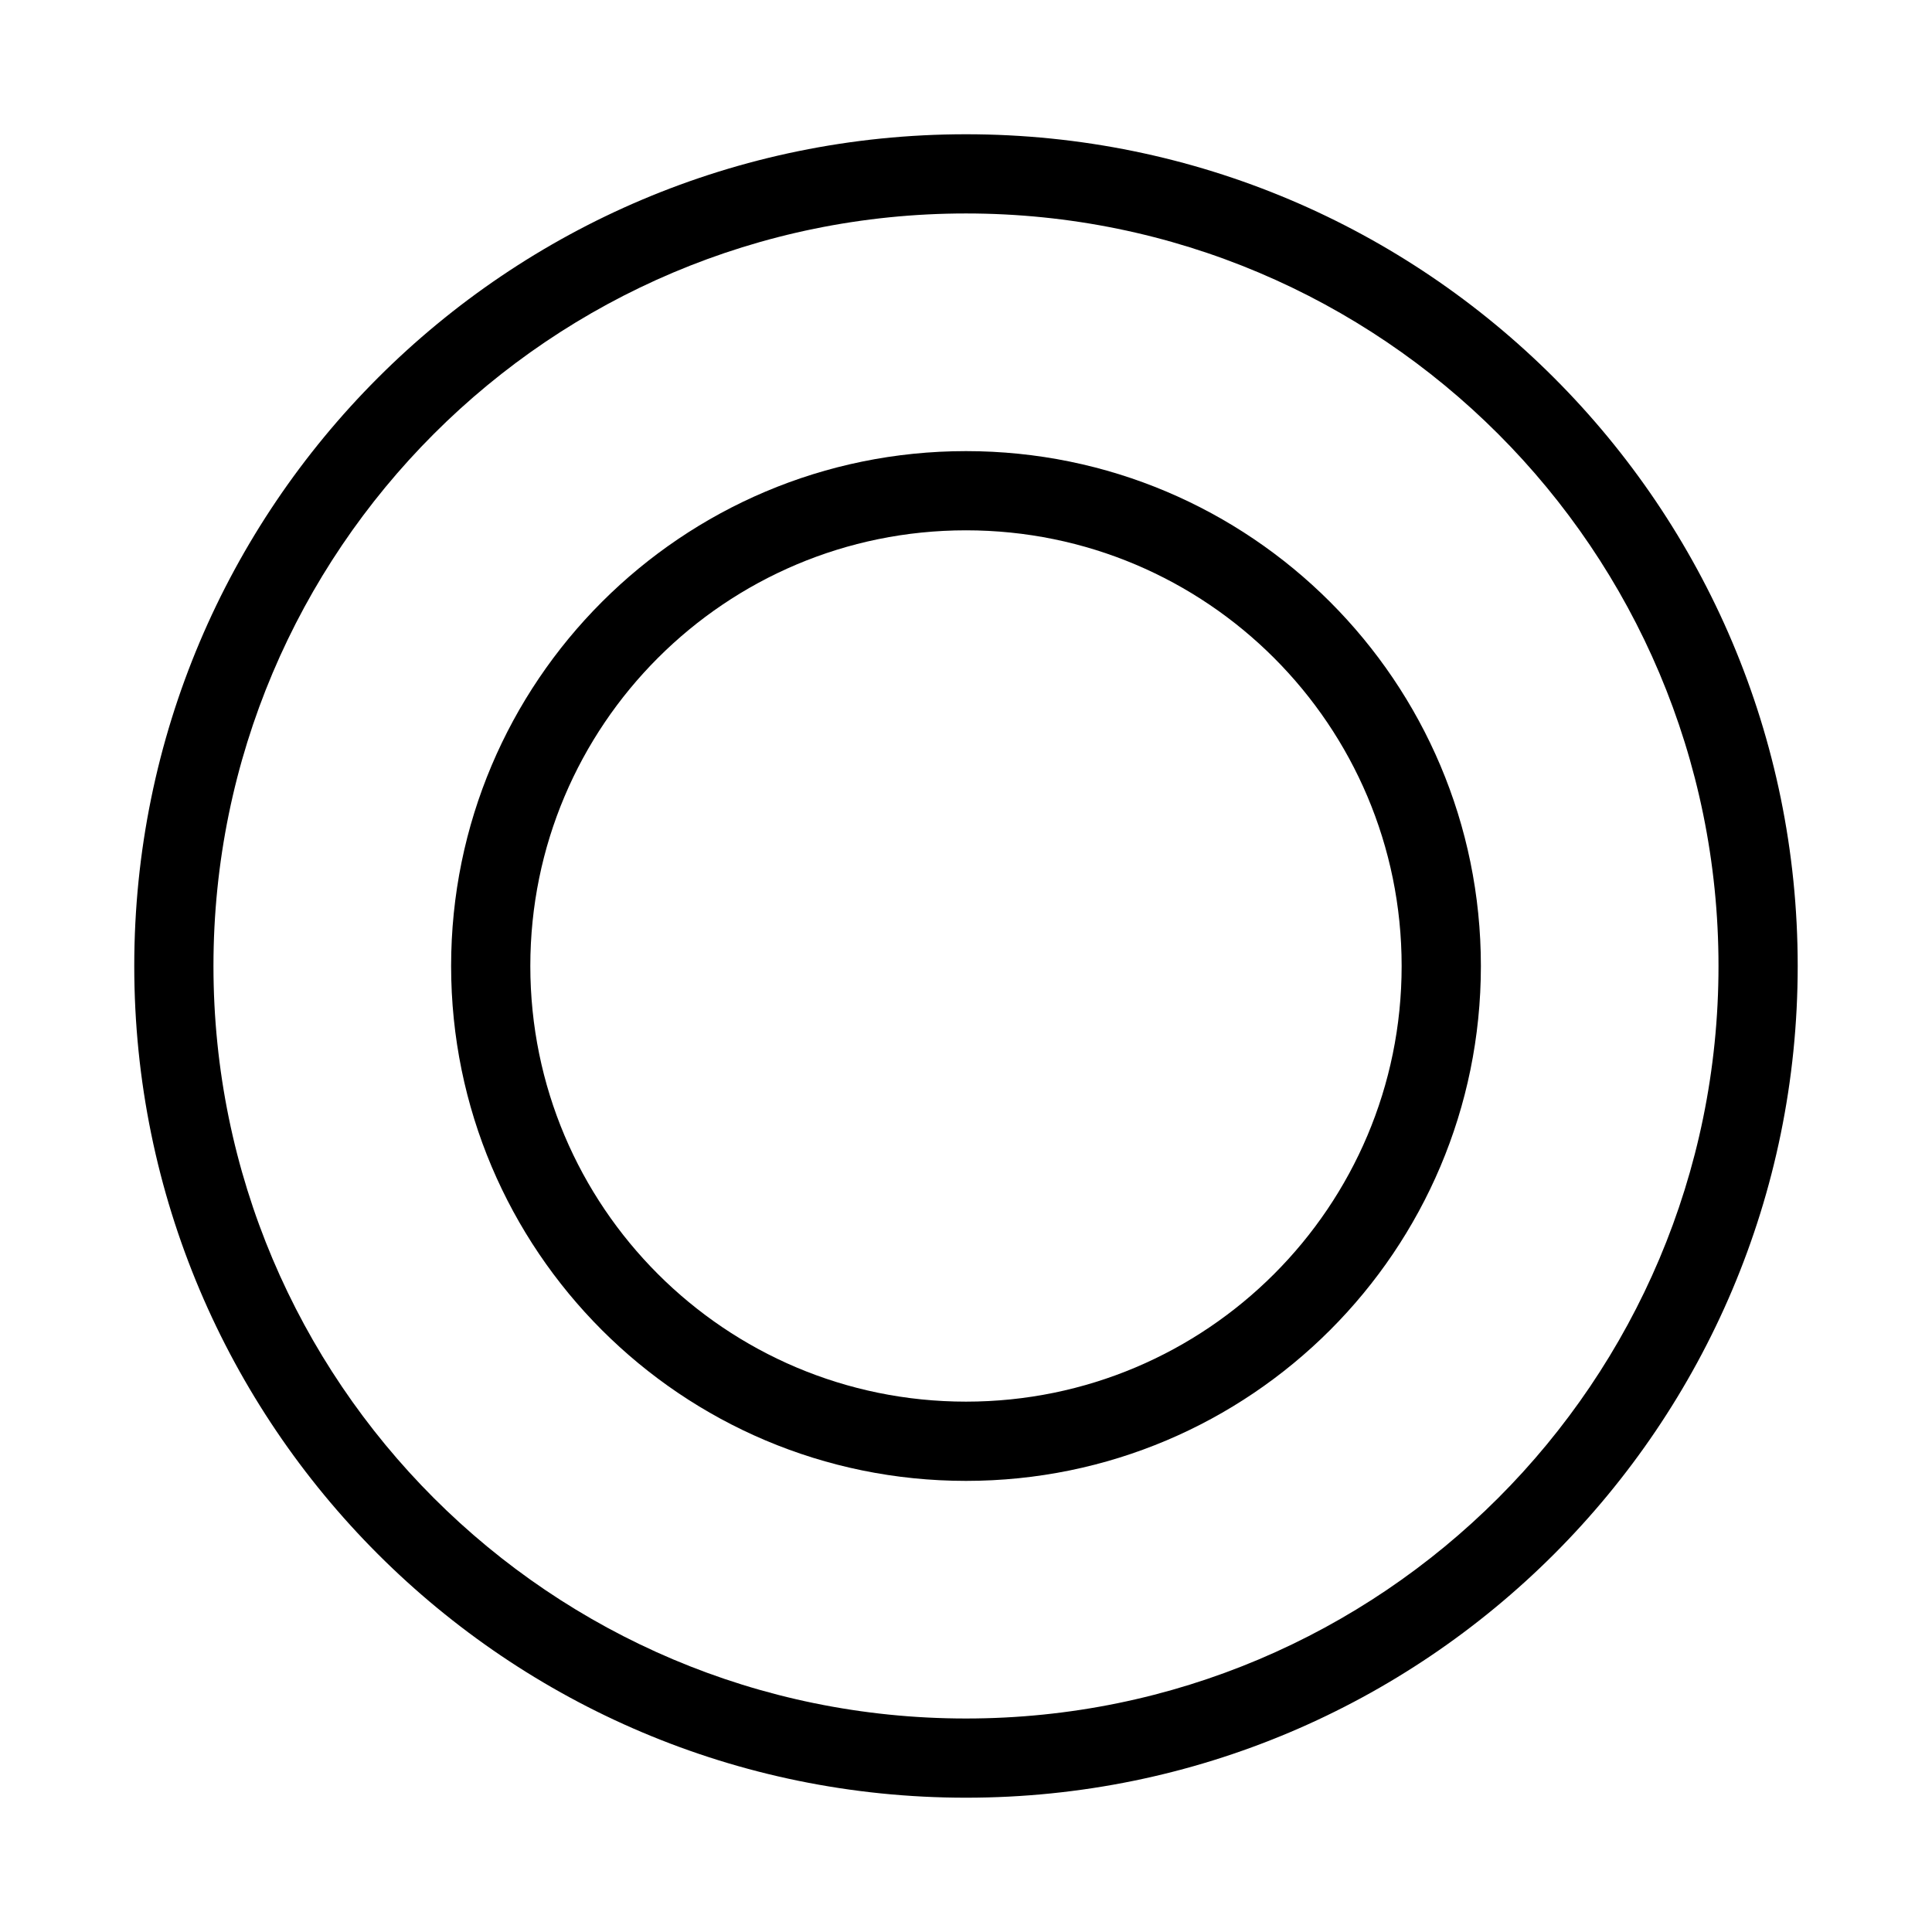
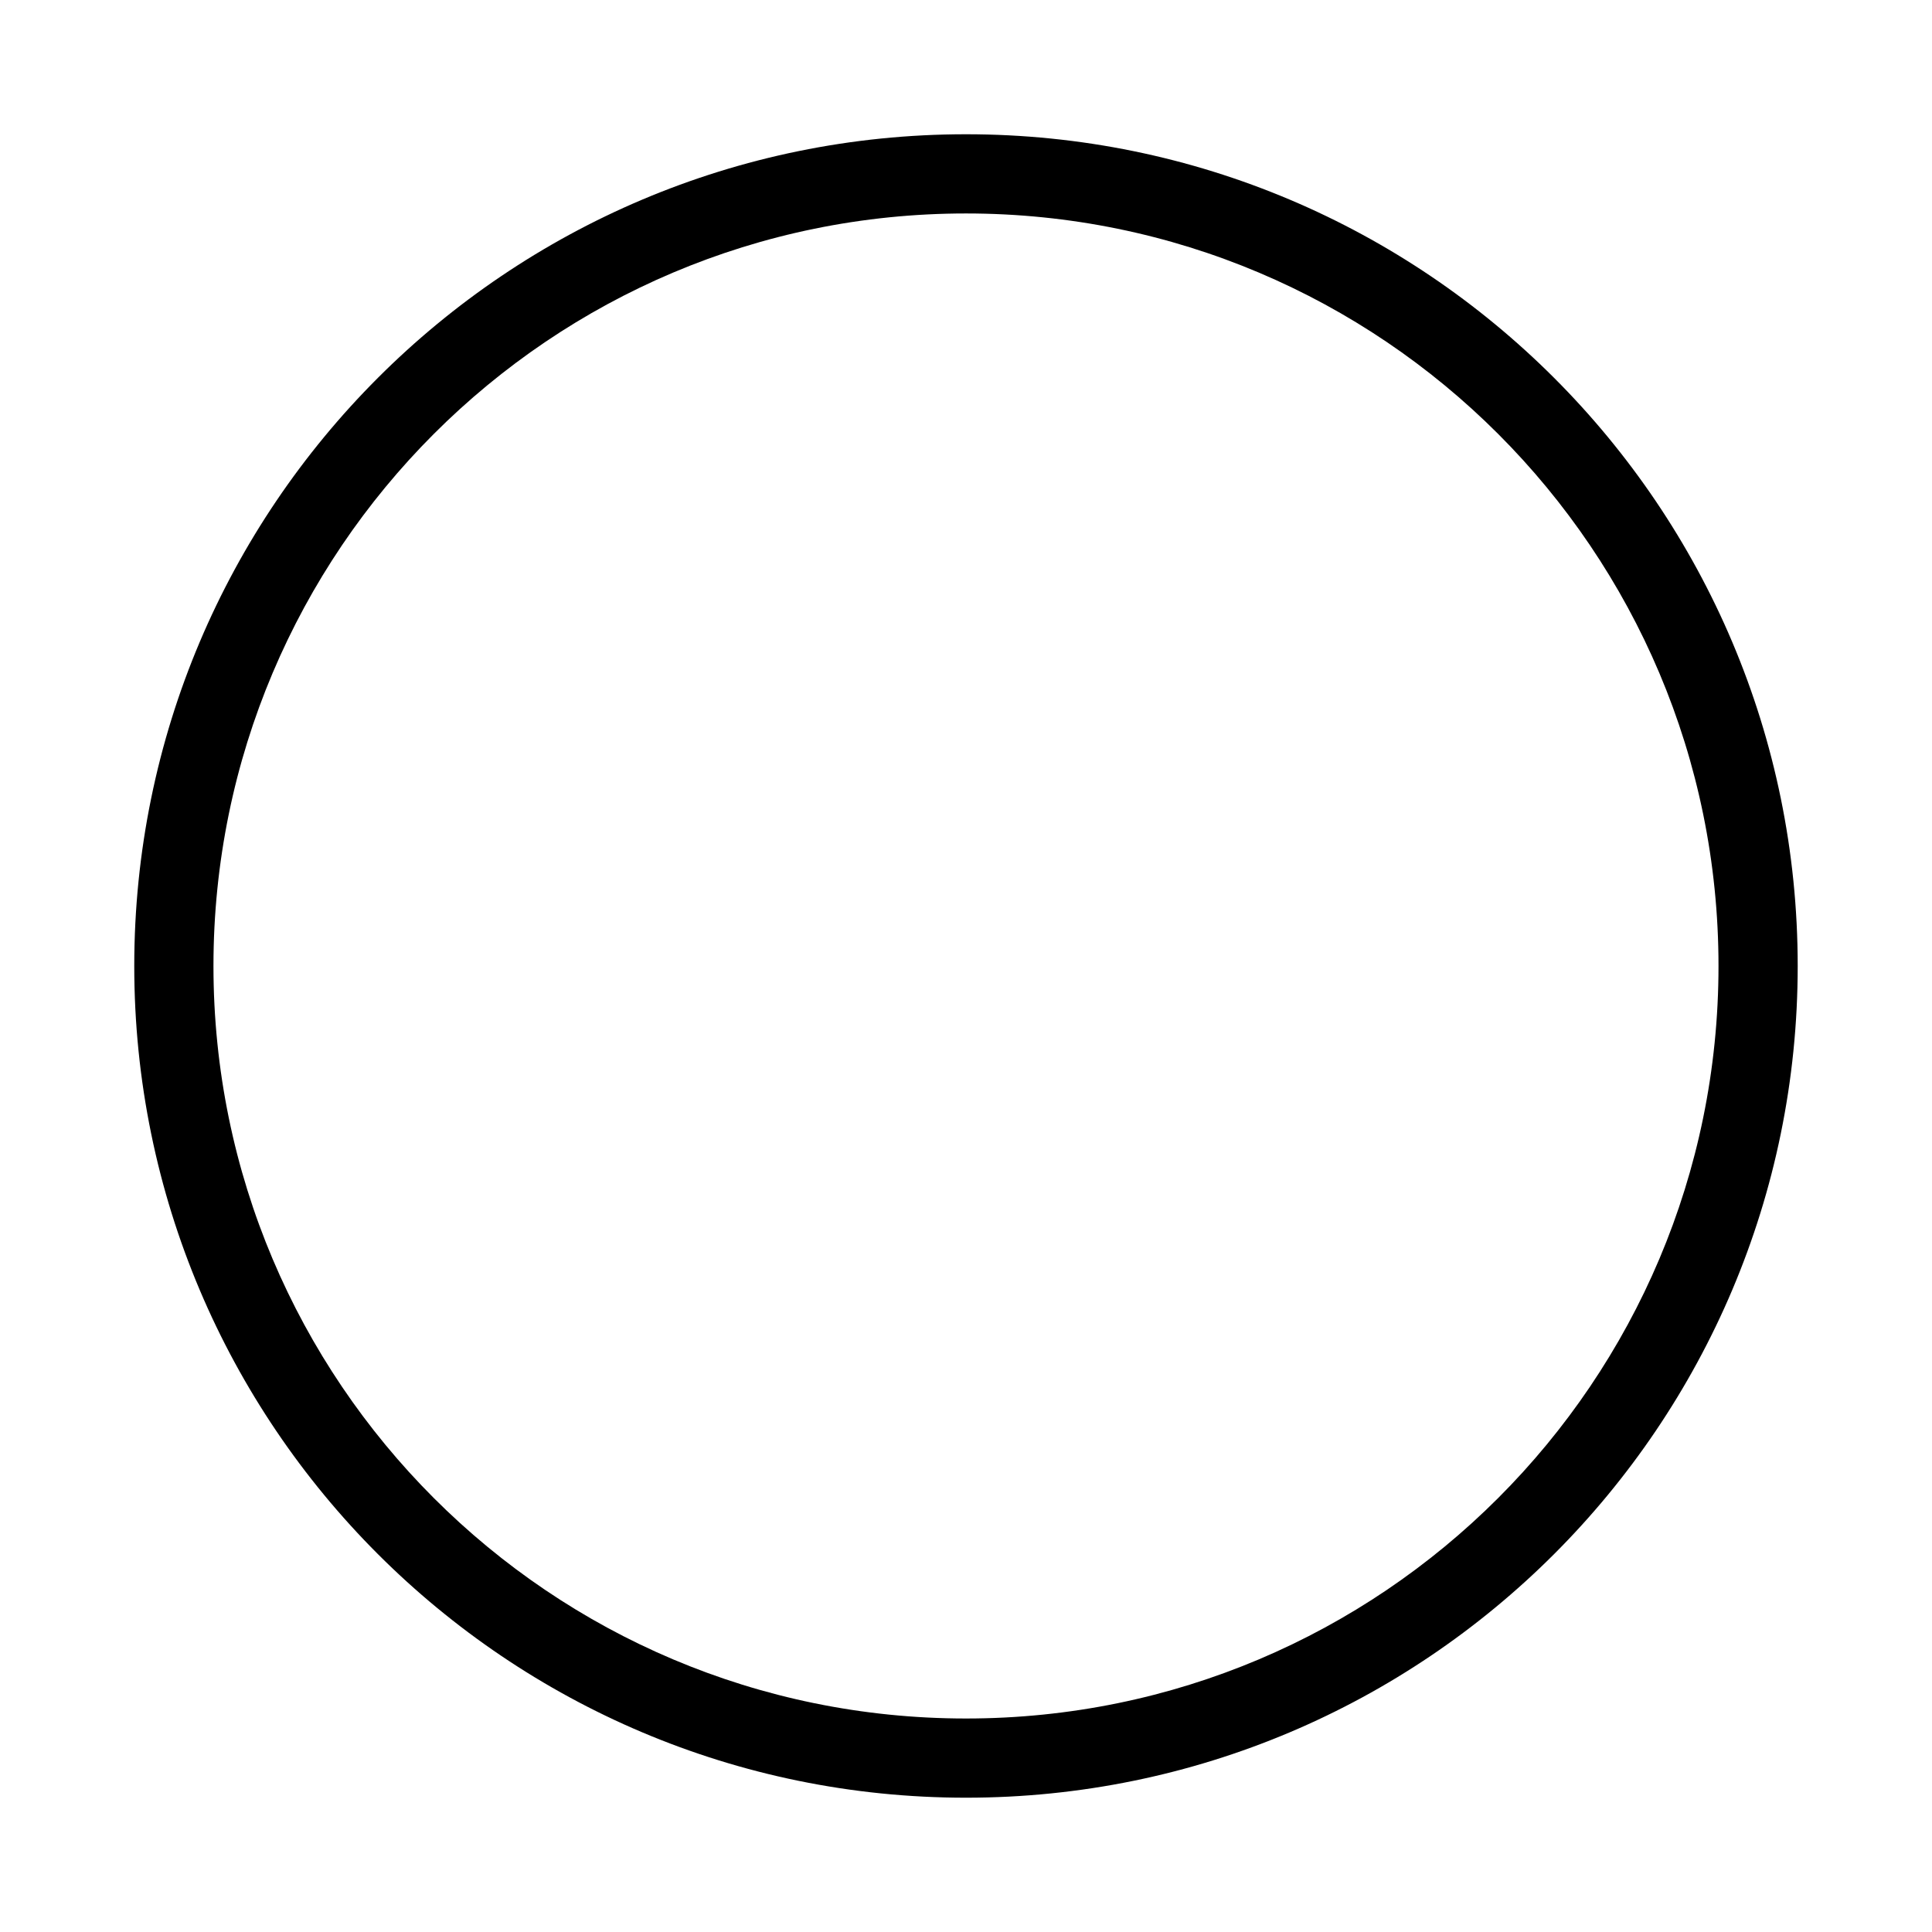
<svg xmlns="http://www.w3.org/2000/svg" fill="#000000" width="800px" height="800px" version="1.1" viewBox="144 144 512 512">
  <g fill-rule="evenodd">
-     <path d="m400 200.57c-110.14 0-199.43 89.285-199.43 199.43 0 110.14 89.285 199.42 199.43 199.42 110.14 0 199.42-89.285 199.42-199.42 0-110.14-89.285-199.43-199.42-199.43zm-220.42 199.43c0-121.73 98.684-220.42 220.42-220.42 121.73 0 220.41 98.684 220.41 220.42 0 121.73-98.684 220.41-220.41 220.41-121.73 0-220.42-98.684-220.42-220.41z" />
-     <path d="m400 284.54c-63.766 0-115.46 51.691-115.46 115.46s51.691 115.45 115.46 115.45 115.45-51.688 115.45-115.45-51.688-115.46-115.45-115.46zm-136.45 115.46c0-75.359 61.09-136.45 136.45-136.45s136.45 61.09 136.45 136.45-61.086 136.45-136.45 136.45-136.45-61.086-136.45-136.45z" />
+     <path d="m400 200.57c-110.14 0-199.43 89.285-199.43 199.43 0 110.14 89.285 199.42 199.43 199.42 110.14 0 199.42-89.285 199.42-199.42 0-110.14-89.285-199.43-199.42-199.43m-220.42 199.43c0-121.73 98.684-220.42 220.42-220.42 121.73 0 220.41 98.684 220.41 220.42 0 121.73-98.684 220.41-220.41 220.41-121.73 0-220.42-98.684-220.42-220.41z" />
  </g>
</svg>